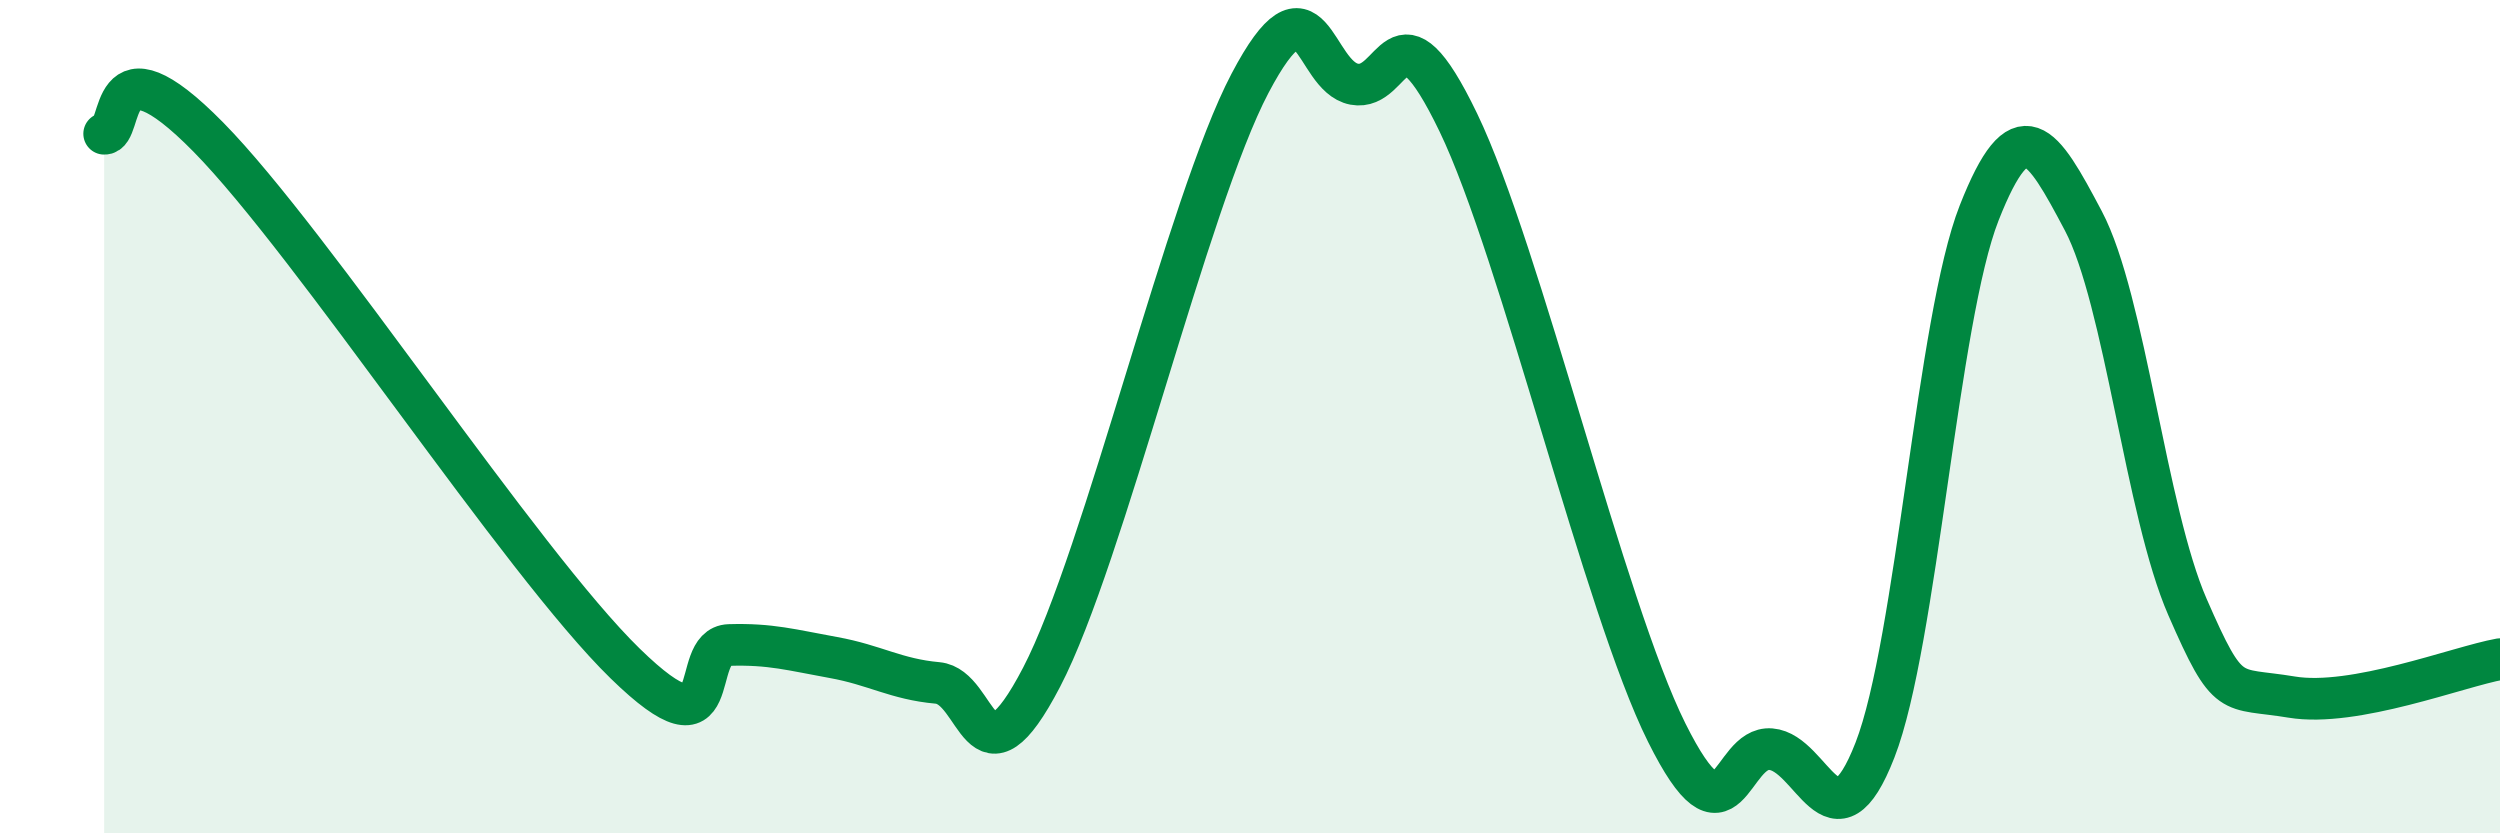
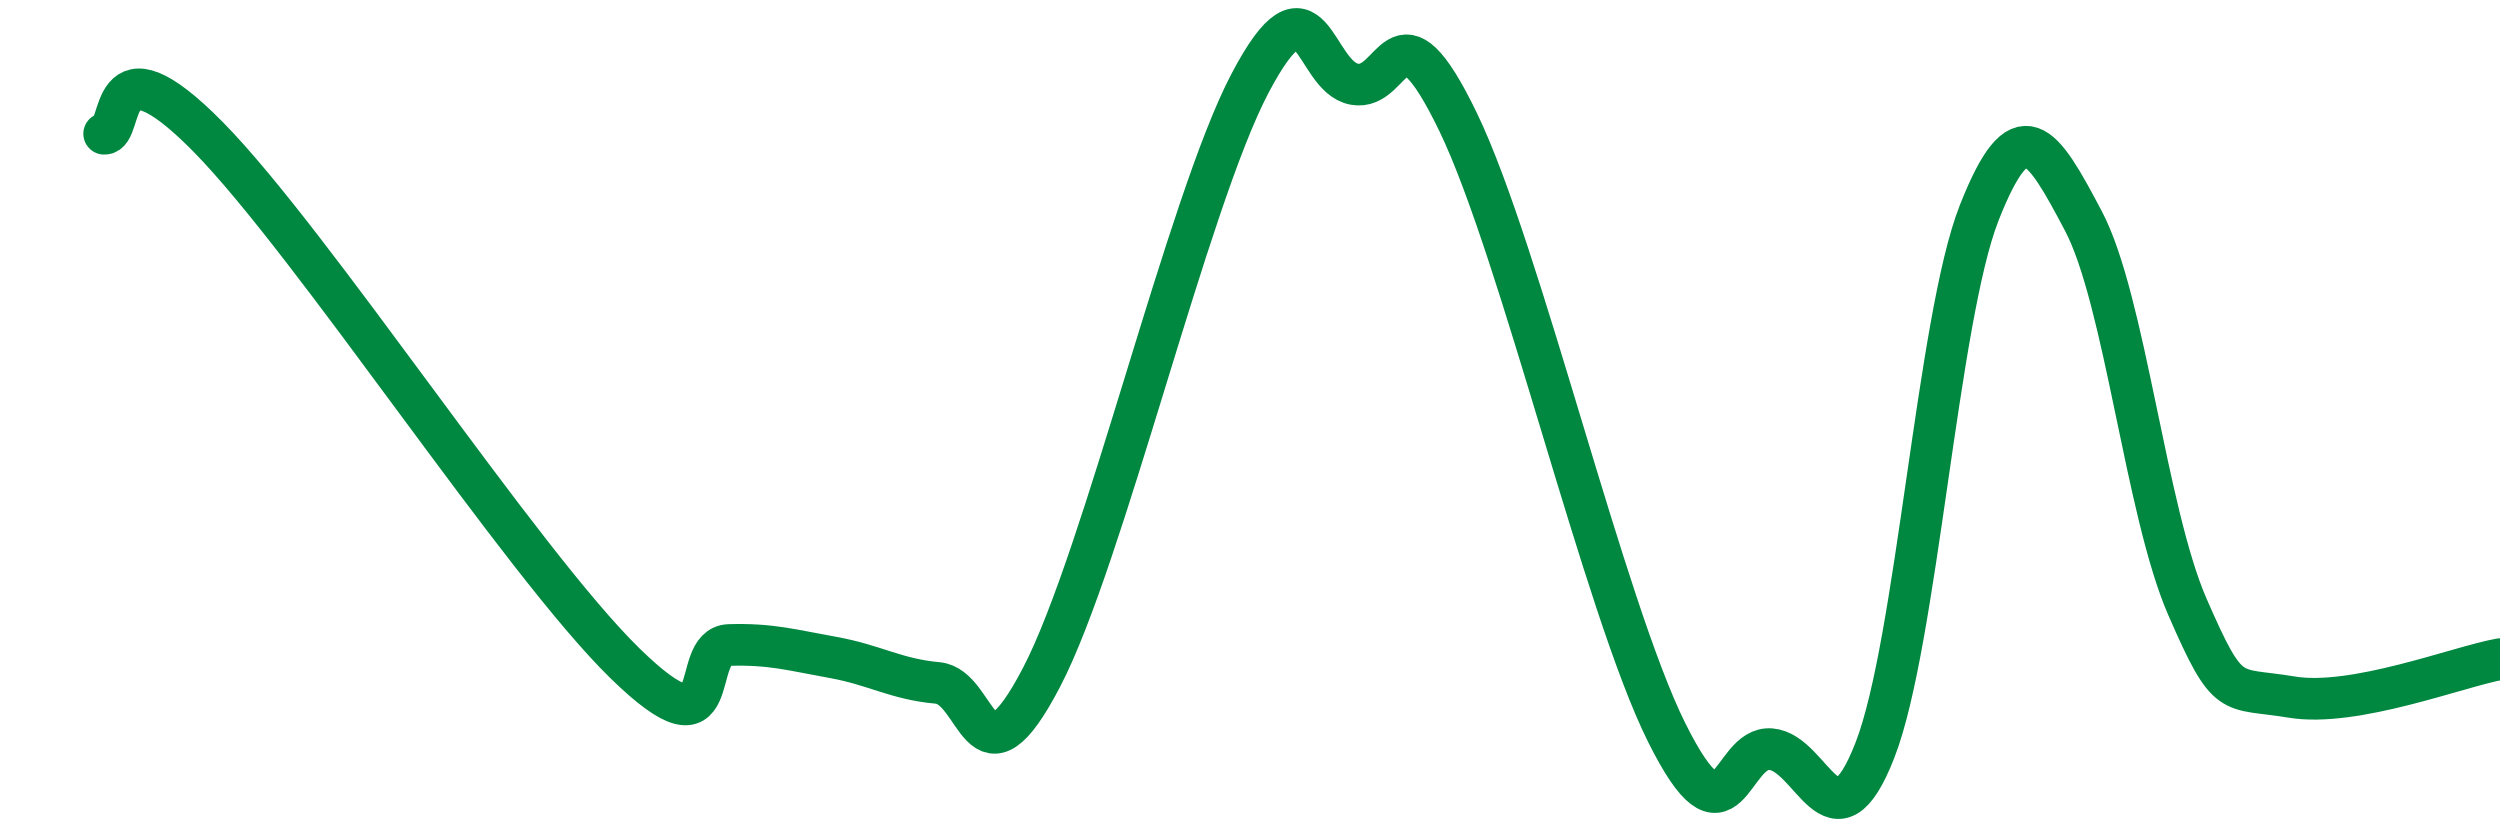
<svg xmlns="http://www.w3.org/2000/svg" width="60" height="20" viewBox="0 0 60 20">
-   <path d="M 2.5,3.21 C 3,3.23 2.5,0.75 5,3.29 C 7.5,5.83 12.5,13.48 15,15.92 C 17.5,18.36 16.5,15.51 17.5,15.48 C 18.5,15.45 19,15.6 20,15.78 C 21,15.96 21.5,16.3 22.5,16.39 C 23.5,16.48 23.5,19.13 25,16.25 C 26.5,13.37 28.5,4.85 30,2 C 31.5,-0.85 31.5,1.83 32.5,2.02 C 33.5,2.21 33.5,-0.17 35,2.94 C 36.5,6.05 38.5,14.57 40,17.58 C 41.5,20.59 41.5,17.9 42.5,17.98 C 43.5,18.06 44,20.57 45,18 C 46,15.43 46.5,7.65 47.5,5.11 C 48.5,2.57 49,3.41 50,5.3 C 51,7.19 51.5,12.28 52.5,14.57 C 53.5,16.86 53.5,16.48 55,16.73 C 56.5,16.98 59,16 60,15.82L60 20L2.5 20Z" fill="#008740" opacity="0.1" stroke-linecap="round" stroke-linejoin="round" />
  <path d="M 2.5,3.21 C 3,3.23 2.5,0.75 5,3.29 C 7.5,5.83 12.5,13.48 15,15.92 C 17.5,18.36 16.5,15.51 17.5,15.48 C 18.5,15.45 19,15.6 20,15.78 C 21,15.96 21.5,16.3 22.5,16.39 C 23.5,16.48 23.5,19.13 25,16.25 C 26.5,13.37 28.5,4.85 30,2 C 31.5,-0.85 31.5,1.83 32.5,2.02 C 33.5,2.21 33.5,-0.17 35,2.94 C 36.5,6.05 38.5,14.57 40,17.58 C 41.5,20.59 41.5,17.9 42.5,17.98 C 43.5,18.06 44,20.57 45,18 C 46,15.43 46.5,7.65 47.5,5.11 C 48.5,2.57 49,3.41 50,5.3 C 51,7.19 51.5,12.28 52.5,14.57 C 53.5,16.86 53.5,16.48 55,16.73 C 56.5,16.98 59,16 60,15.82" stroke="#008740" stroke-width="1" fill="none" stroke-linecap="round" stroke-linejoin="round" />
</svg>